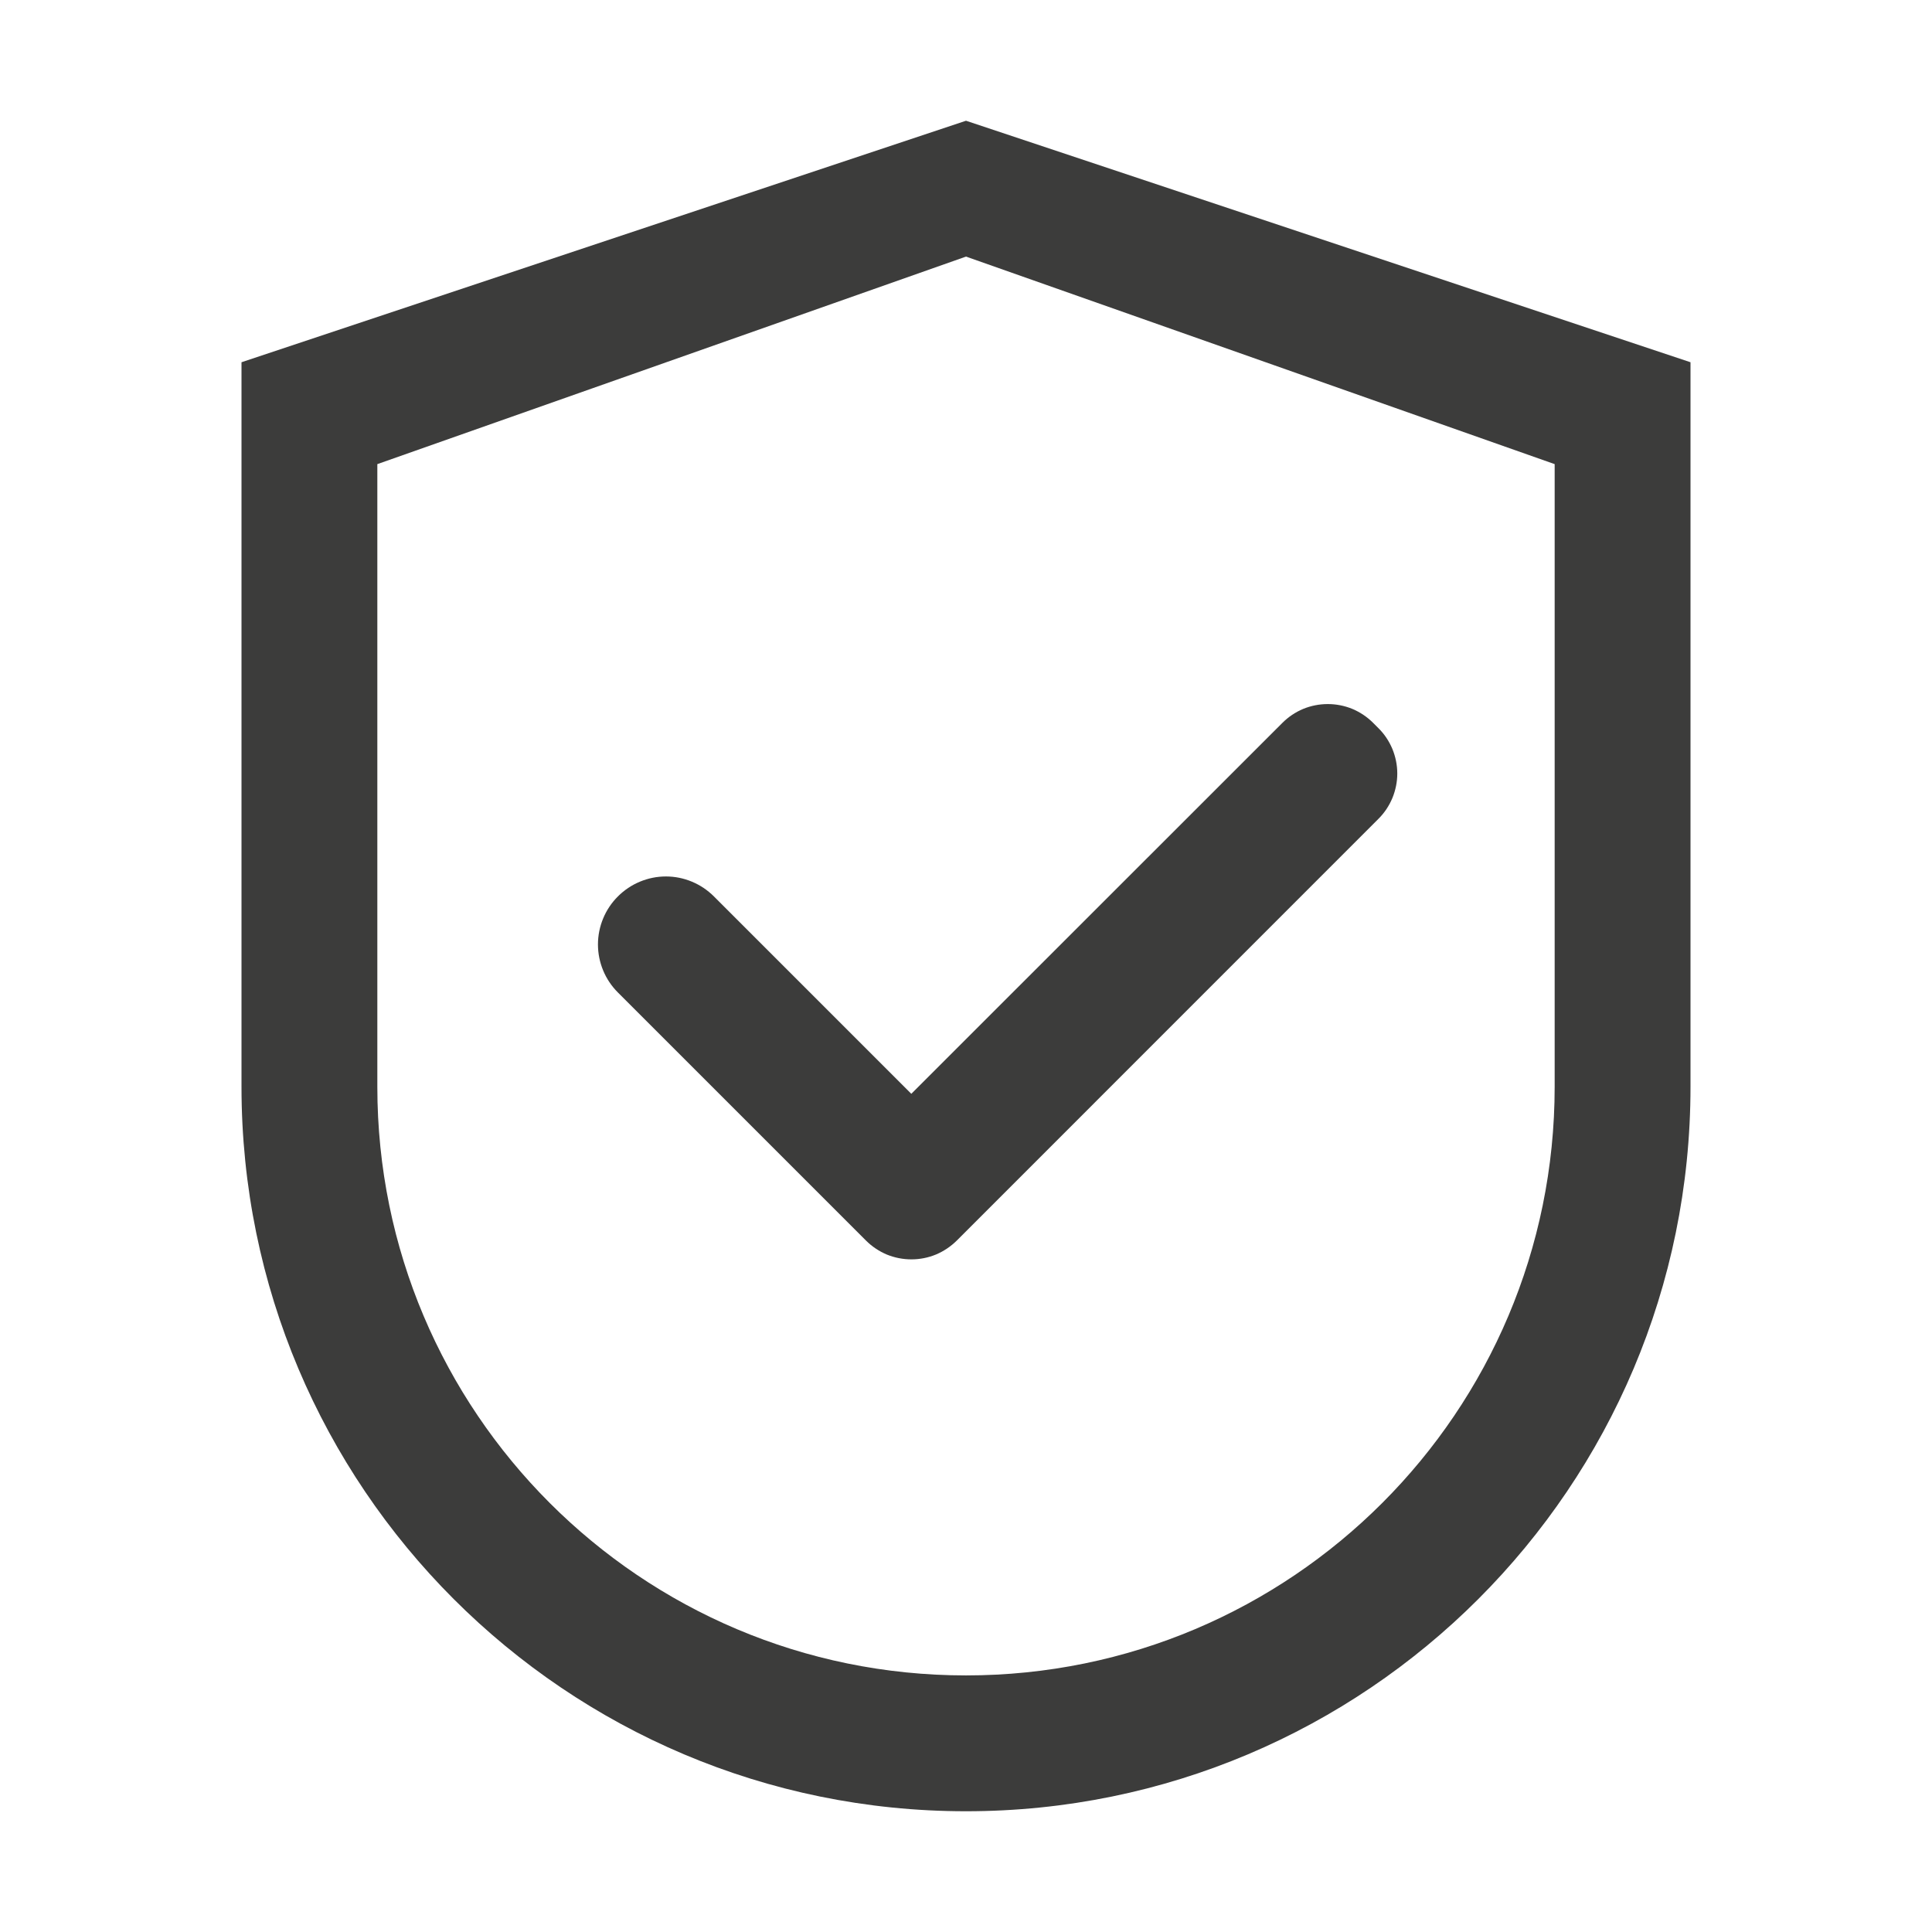
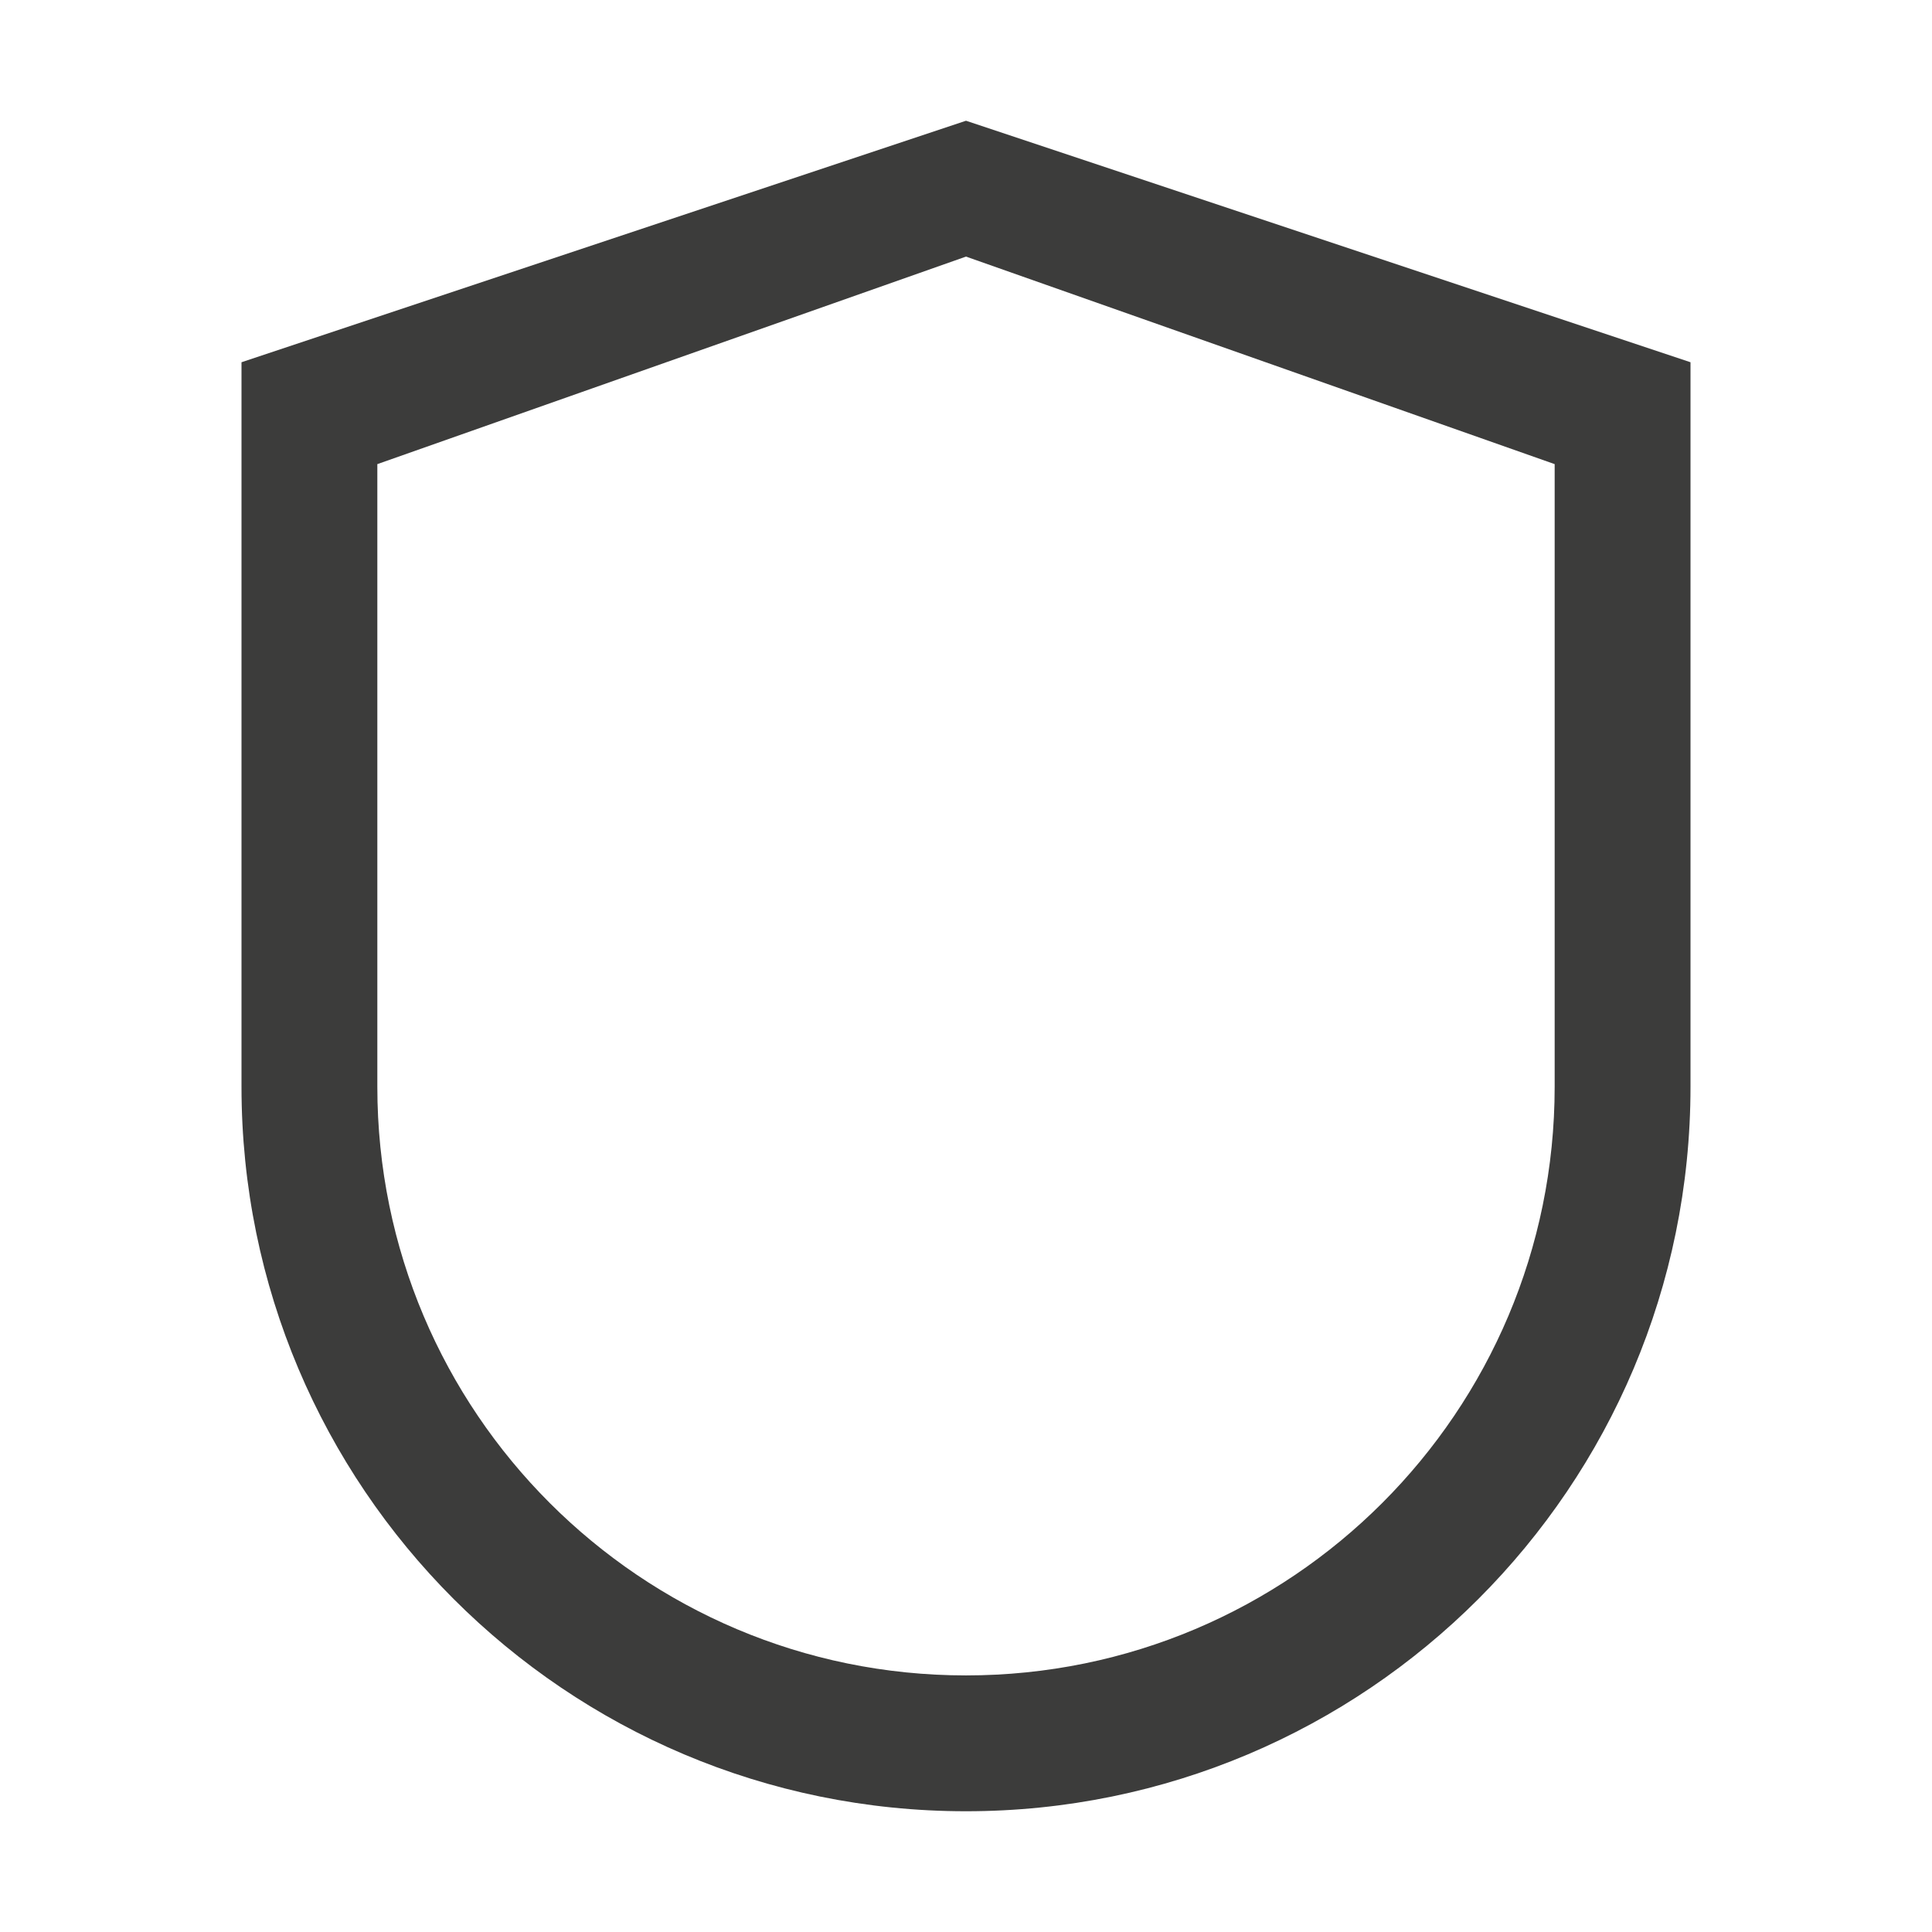
<svg xmlns="http://www.w3.org/2000/svg" width="26" height="26" viewBox="0 0 26 26" fill="none">
  <path d="M13 1.625L3.25 4.875V14.625C3.25 20.01 7.615 24.375 13 24.375C18.385 24.375 22.75 20.01 22.75 14.625V4.875L13 1.625ZM20.922 14.625C20.922 19 17.375 22.547 13 22.547C8.625 22.547 5.078 19 5.078 14.625V6.246L13 3.453L20.922 6.246V14.625Z" fill="#3C3C3B" />
-   <path d="M9.608 12.064C9.523 11.979 9.422 11.911 9.311 11.865C9.201 11.819 9.082 11.795 8.962 11.795C8.841 11.795 8.723 11.819 8.612 11.865C8.501 11.911 8.4 11.979 8.315 12.064C8.23 12.149 8.163 12.249 8.117 12.36C8.071 12.471 8.047 12.59 8.047 12.71C8.047 12.83 8.071 12.949 8.117 13.06C8.163 13.171 8.23 13.271 8.315 13.356L11.601 16.642L11.654 16.695C11.734 16.775 11.83 16.839 11.934 16.883C12.039 16.926 12.152 16.948 12.265 16.948C12.378 16.948 12.491 16.926 12.595 16.883C12.7 16.839 12.795 16.775 12.876 16.695L18.55 11.02C18.631 10.94 18.694 10.845 18.738 10.74C18.781 10.635 18.804 10.523 18.804 10.41C18.804 10.296 18.781 10.184 18.738 10.079C18.694 9.974 18.631 9.879 18.55 9.799L18.479 9.728C18.399 9.648 18.304 9.584 18.199 9.54C18.094 9.497 17.982 9.475 17.869 9.475C17.755 9.475 17.643 9.497 17.538 9.54C17.433 9.584 17.338 9.648 17.258 9.728L12.264 14.72L9.608 12.064Z" fill="#3C3C3B" />
</svg>